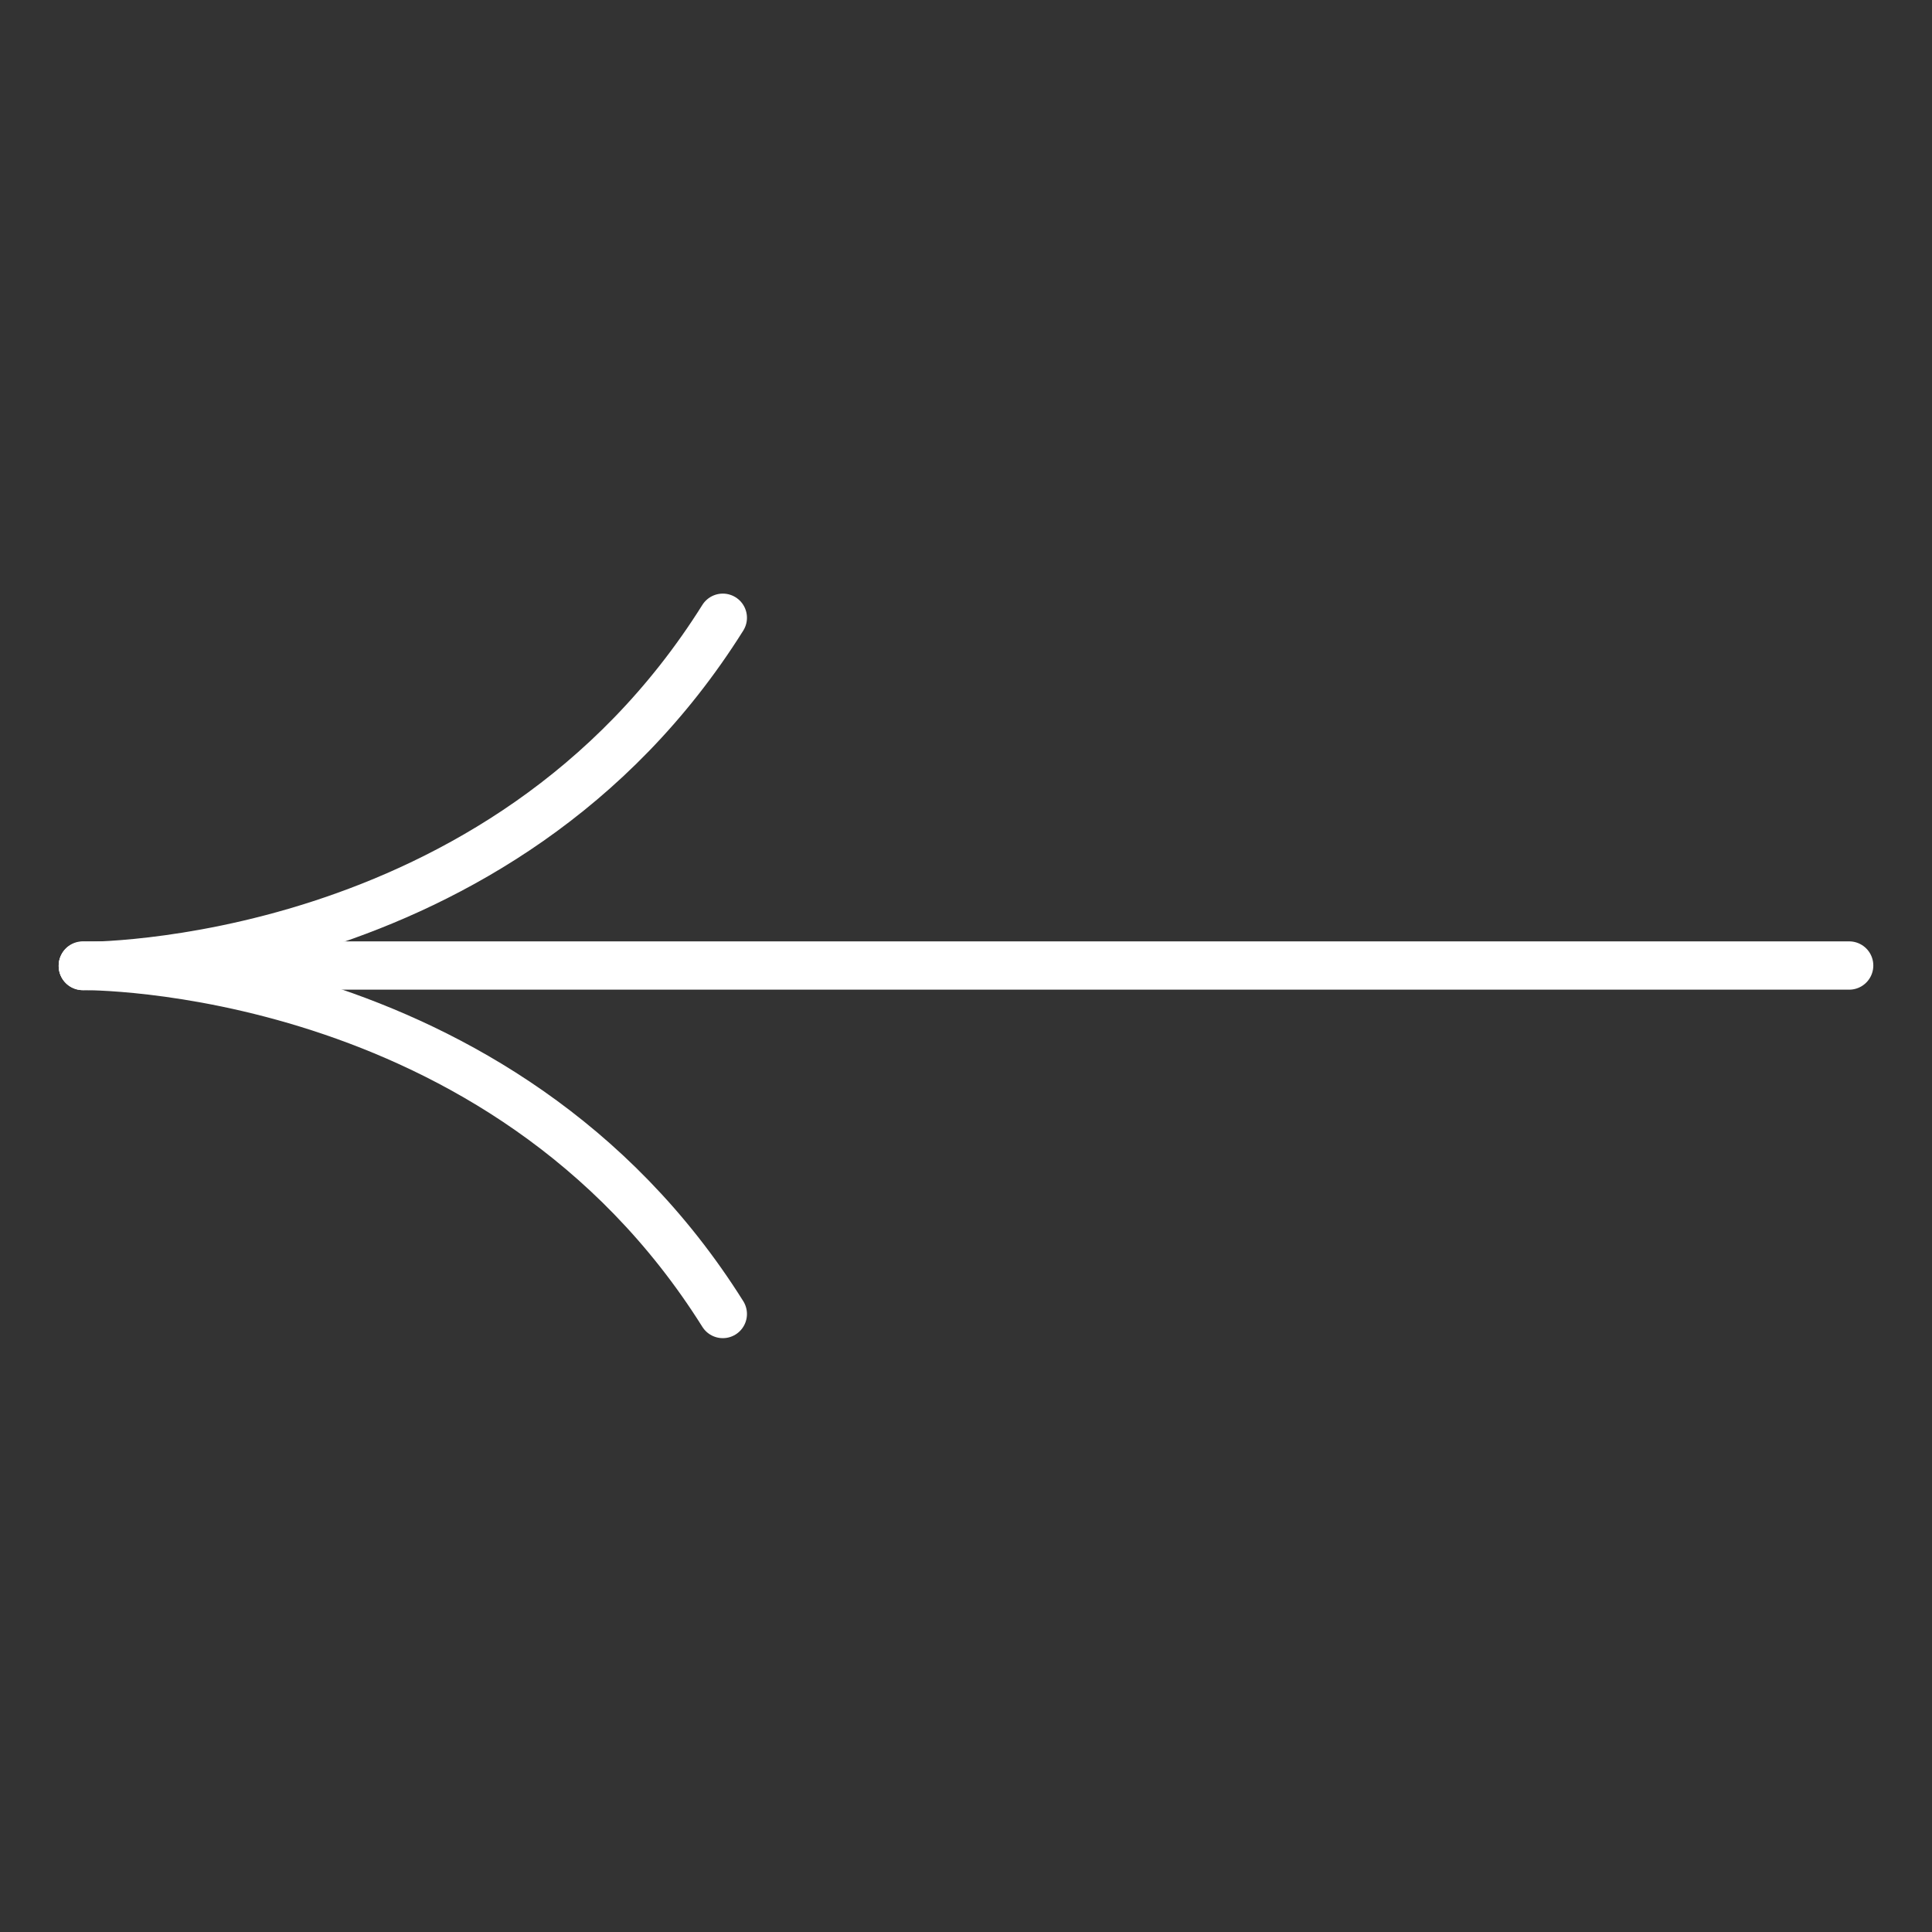
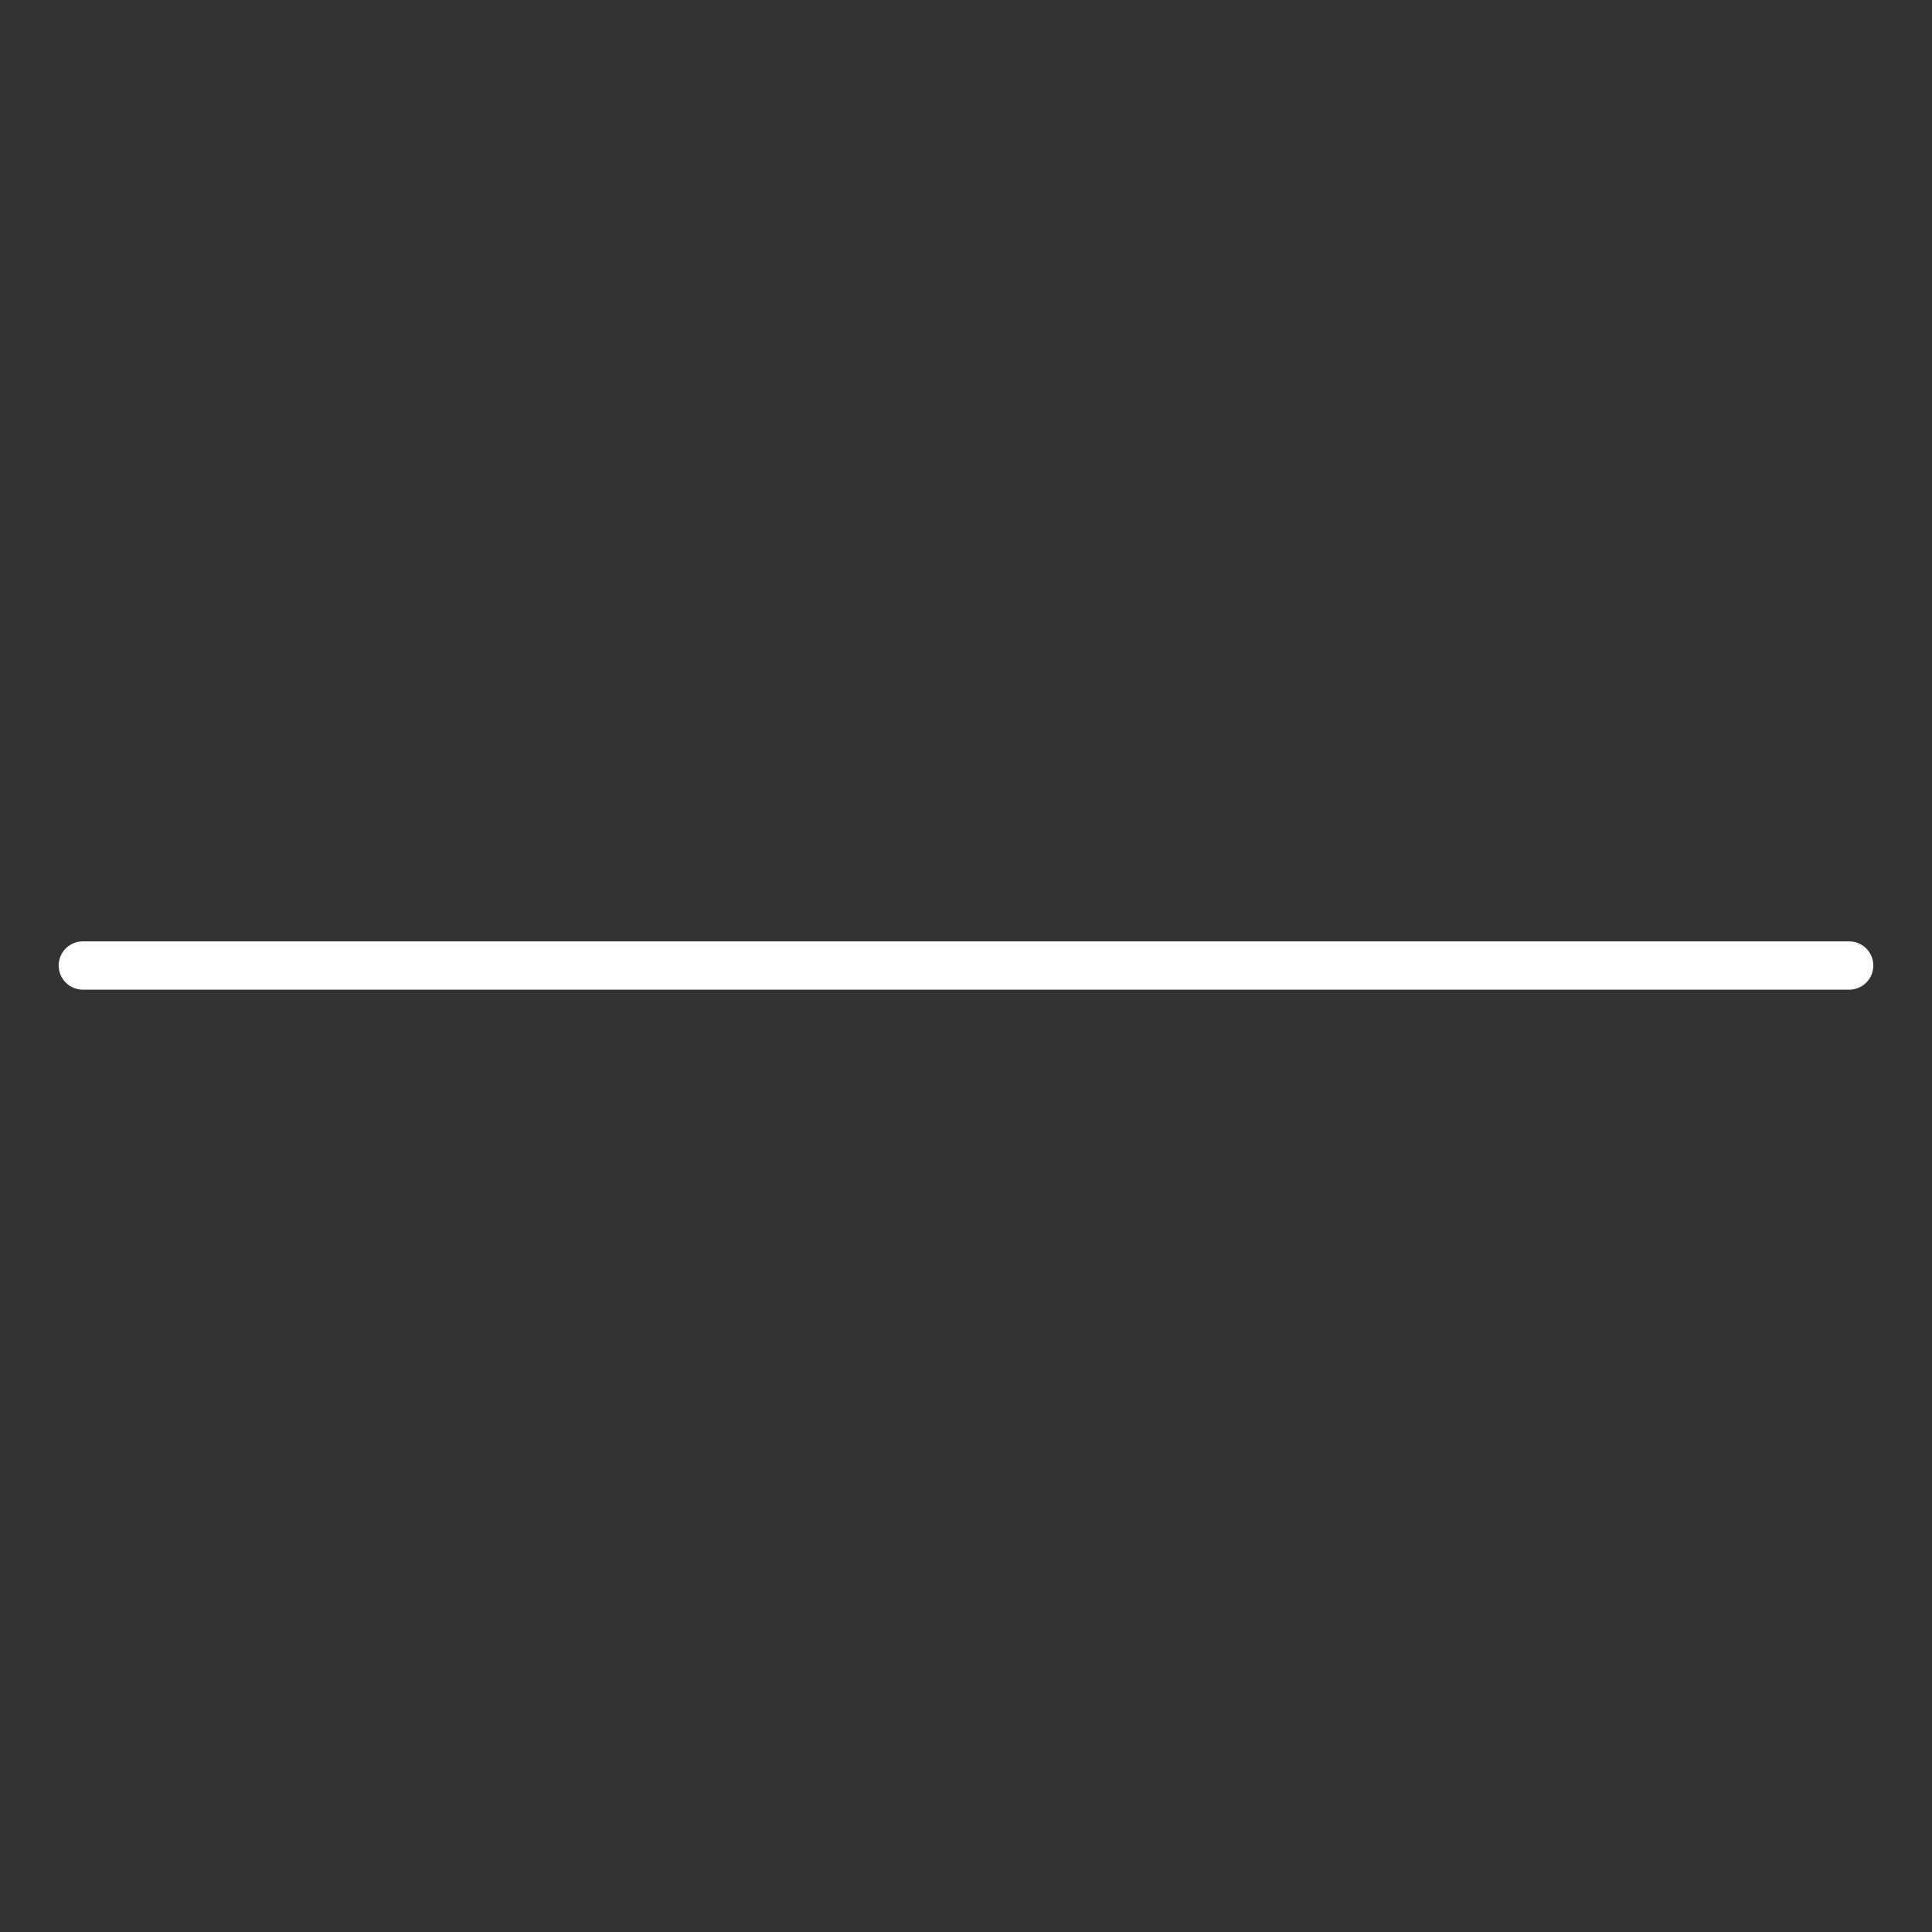
<svg xmlns="http://www.w3.org/2000/svg" id="Шар_1" data-name="Шар 1" viewBox="0 0 80 80">
  <rect x="0" y="0" width="80" height="80" fill="#333333" stroke="none" />
  <defs>
    <style>.cls-1{fill:none;stroke:#fff;stroke-linecap:round;stroke-linejoin:round;stroke-width:2px;}</style>
  </defs>
  <line class="cls-1" x1="3.43" y1="39.98" x2="76.57" y2="39.98" />
-   <path class="cls-1" d="M3.43,40s17.32-.22,26.5,14.41" />
-   <path class="cls-1" d="M3.43,40s17.32.22,26.5-14.42" />
</svg>